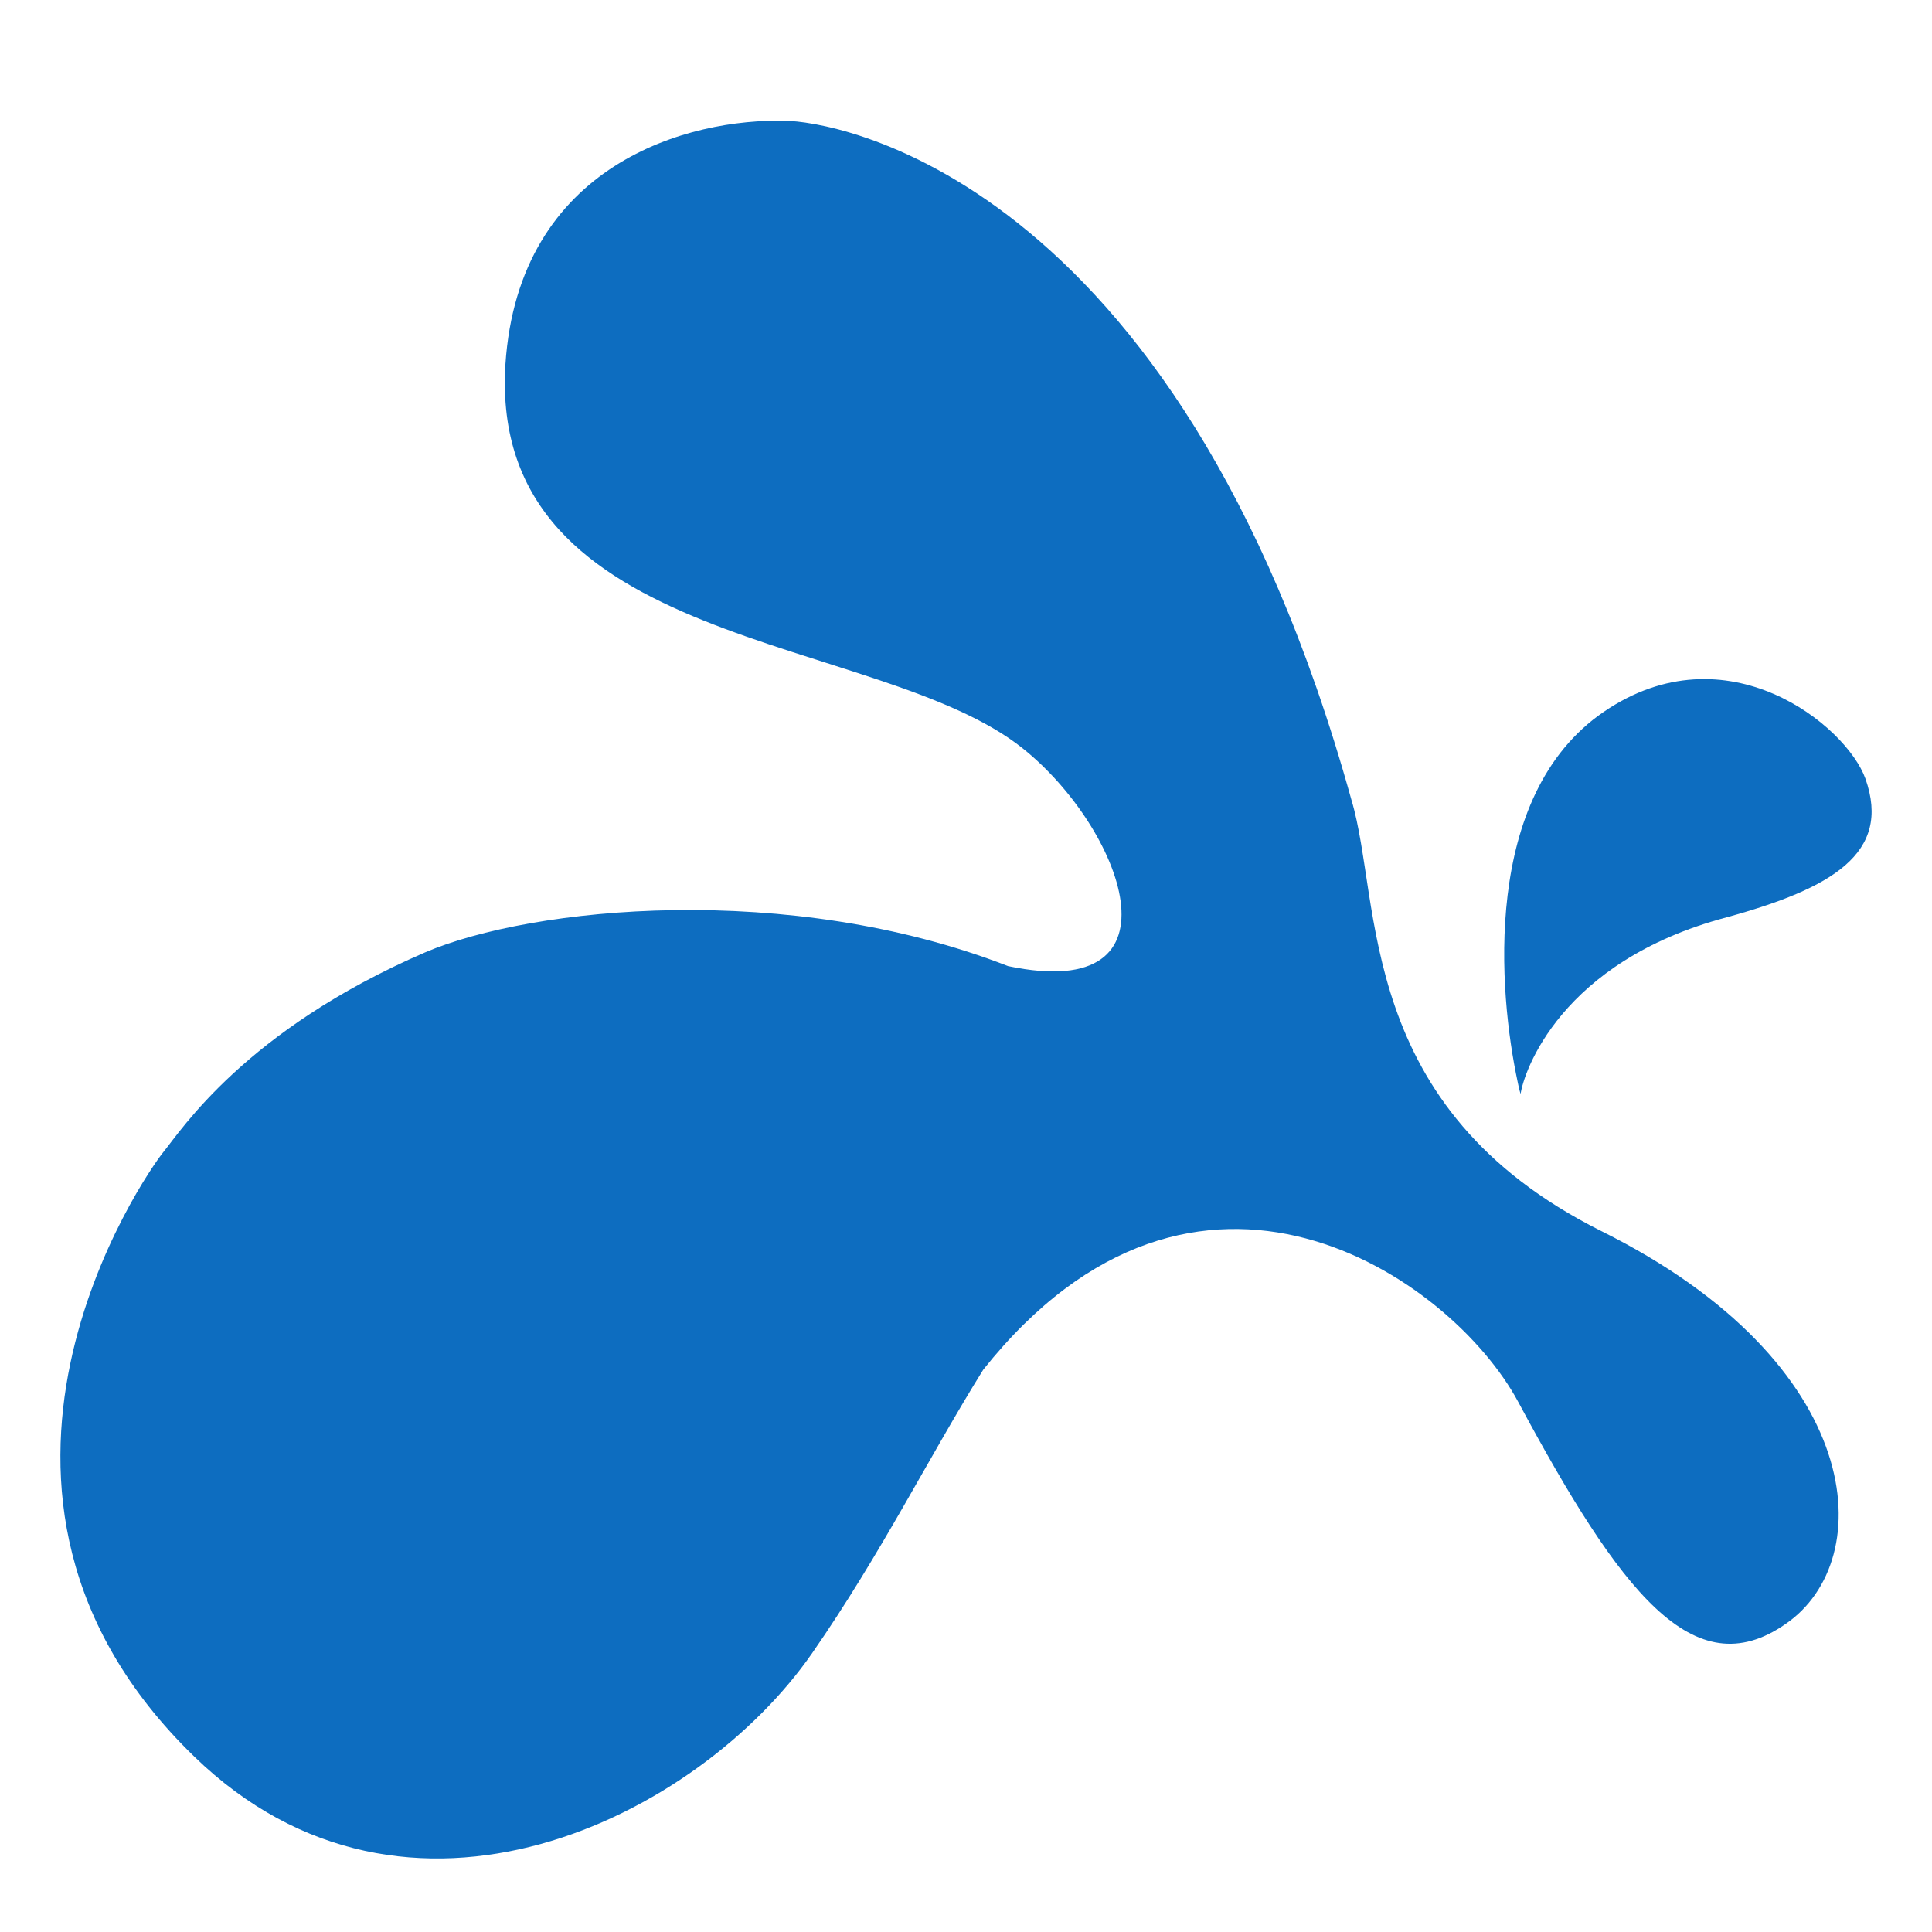
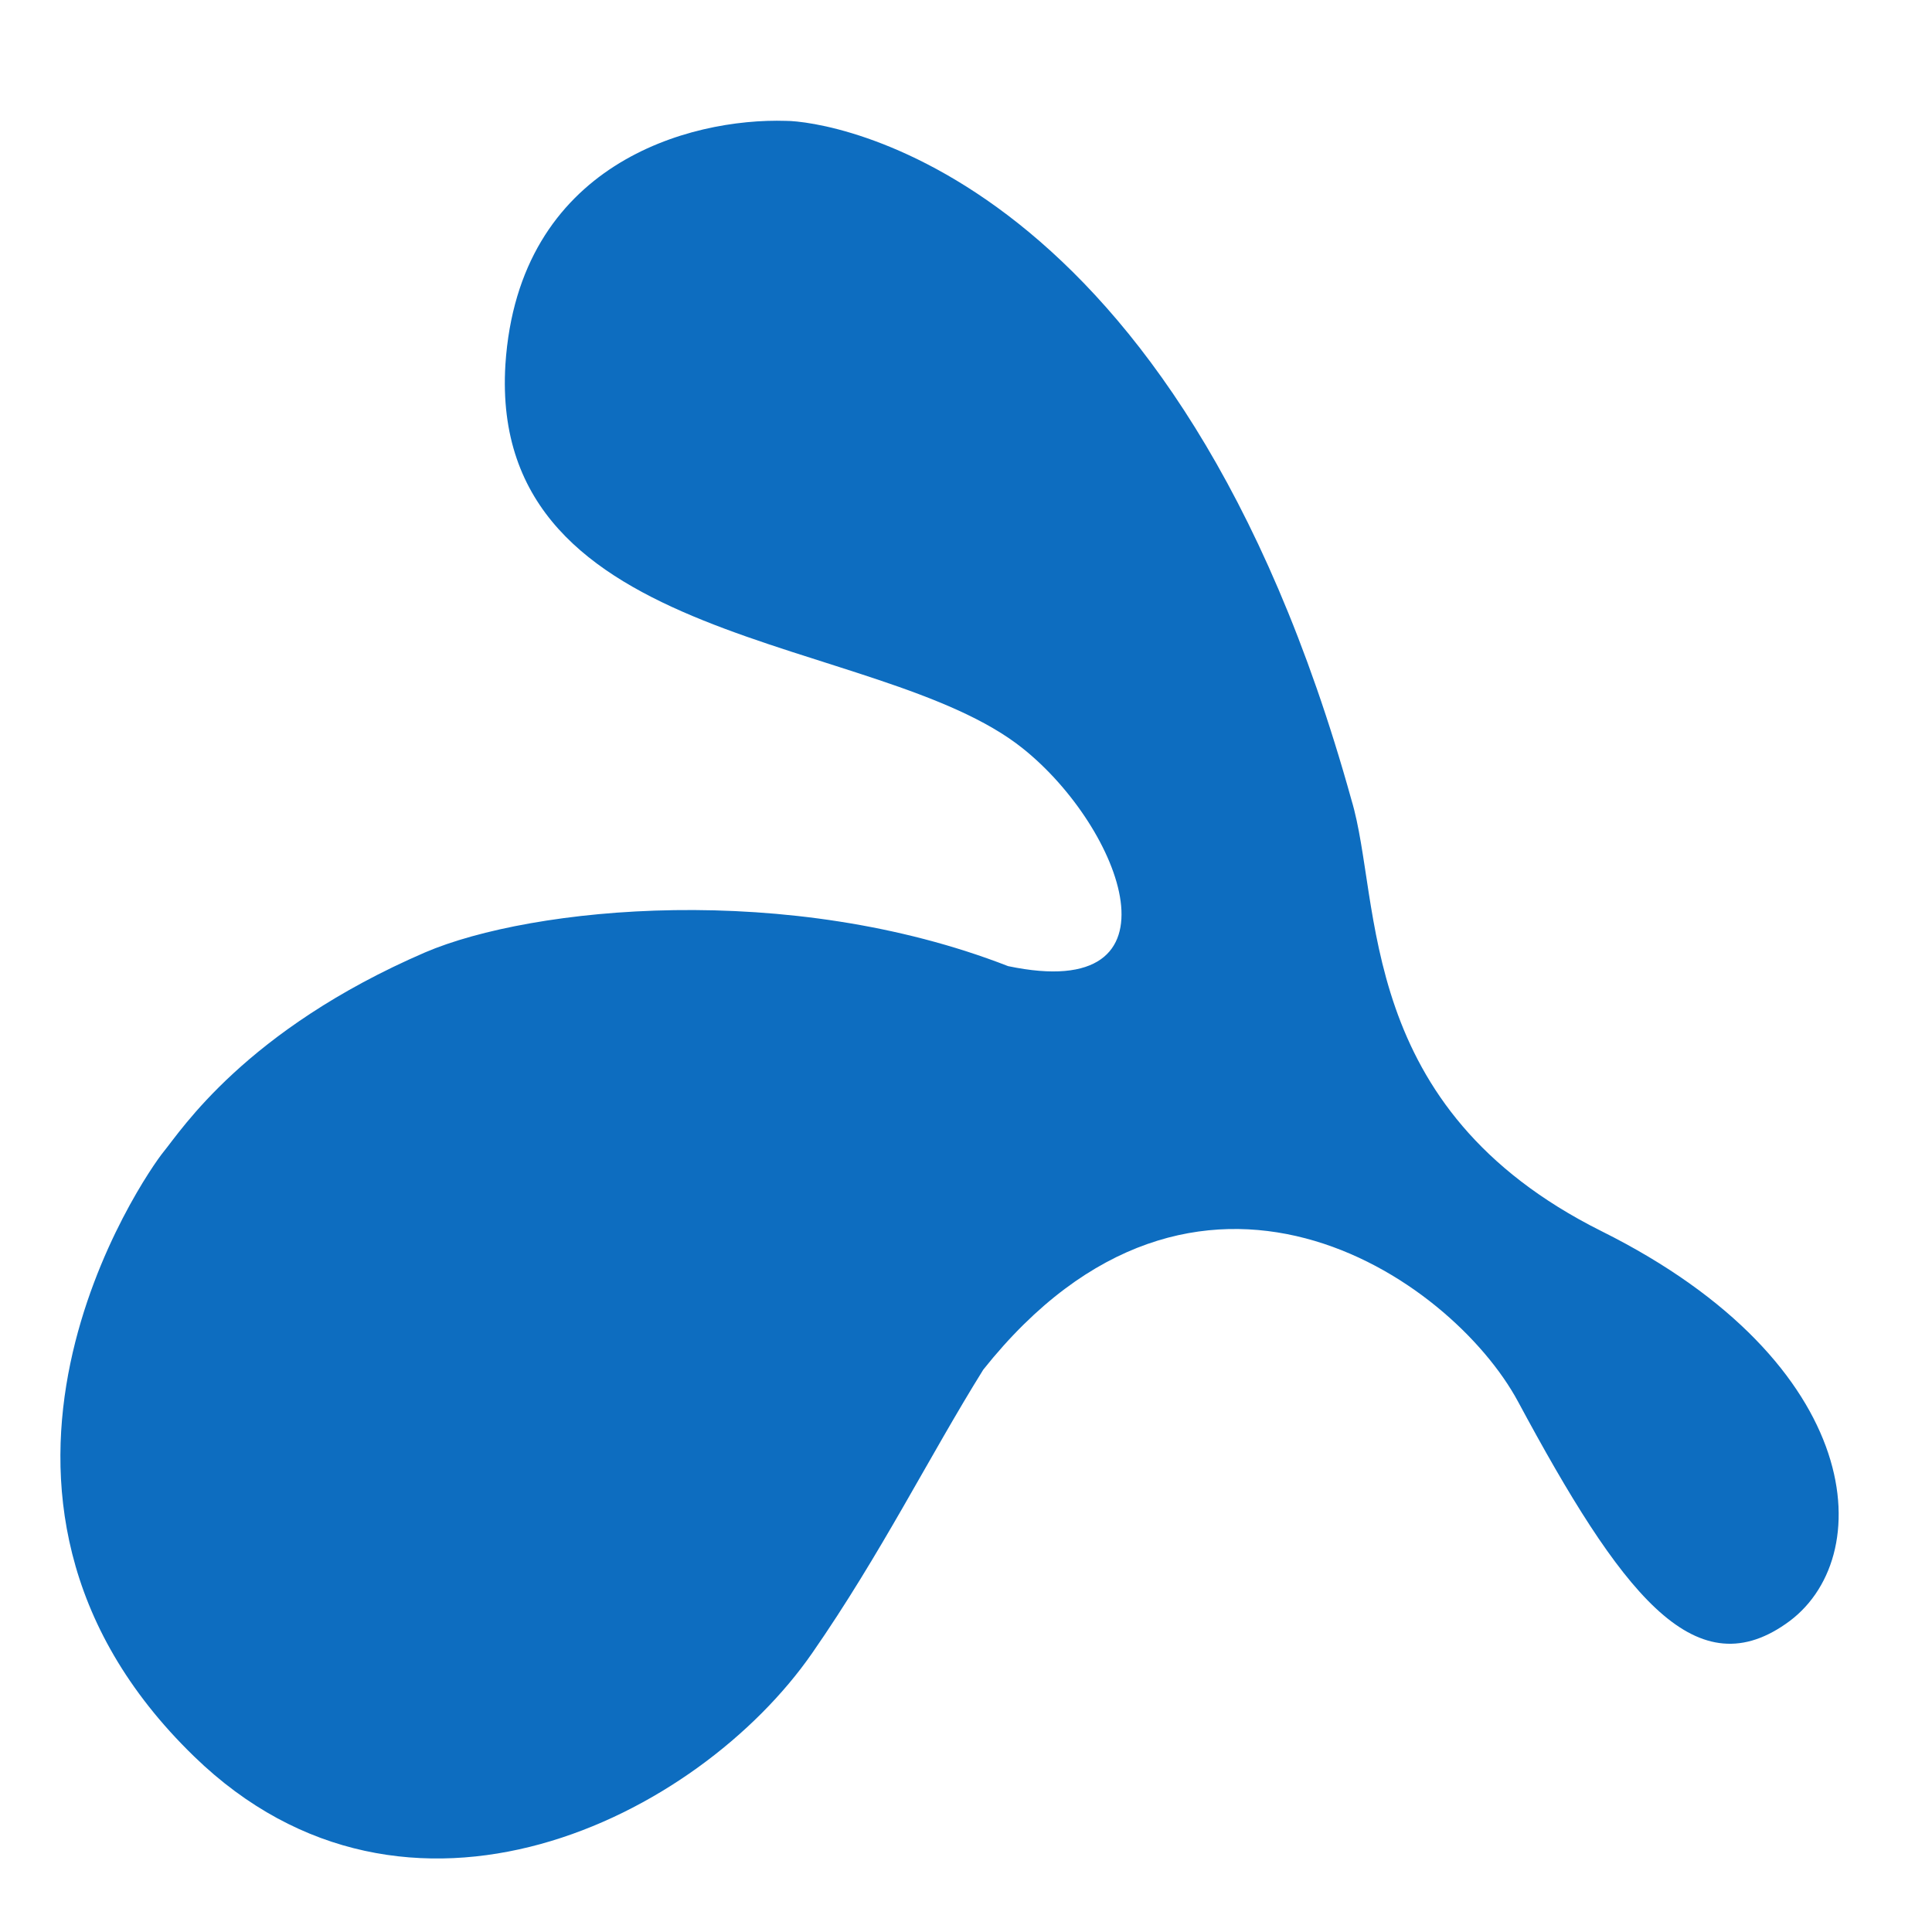
<svg xmlns="http://www.w3.org/2000/svg" fill="none" viewBox="0 0 32 32" class="acv-icon">
-   <path fill="#0D6DC0" d="M25.186 18.12s-.025-.075-.049-.201c-.314-1.464-.605-4.743 1.428-6.13 2.033-1.387 4.018.227 4.333 1.11.435 1.236-.557 1.816-2.3 2.295-2.759.732-3.364 2.573-3.412 2.926Z" />
  <path fill="#0D6DC0" d="M26.524 20.391c-4.09-2.043-3.63-5.448-4.139-7.139-2.904-10.468-8.689-11.25-9.367-11.25-1.597-.05-4.429.707-4.647 4.036-.29 4.742 6.172 4.44 8.568 6.357 1.646 1.312 2.76 4.238-.242 3.607-3.63-1.413-7.89-.984-9.657-.227-2.977 1.286-4.042 2.951-4.332 3.304-.29.353-3.994 5.65.508 10.014 3.534 3.43 8.35 1.01 10.238-1.715 1.138-1.64 1.936-3.254 2.832-4.692 3.534-4.44 7.745-1.538 8.858.53 1.695 3.153 2.905 4.742 4.43 3.683 1.549-1.06 1.355-4.314-3.05-6.508Z" />
</svg>